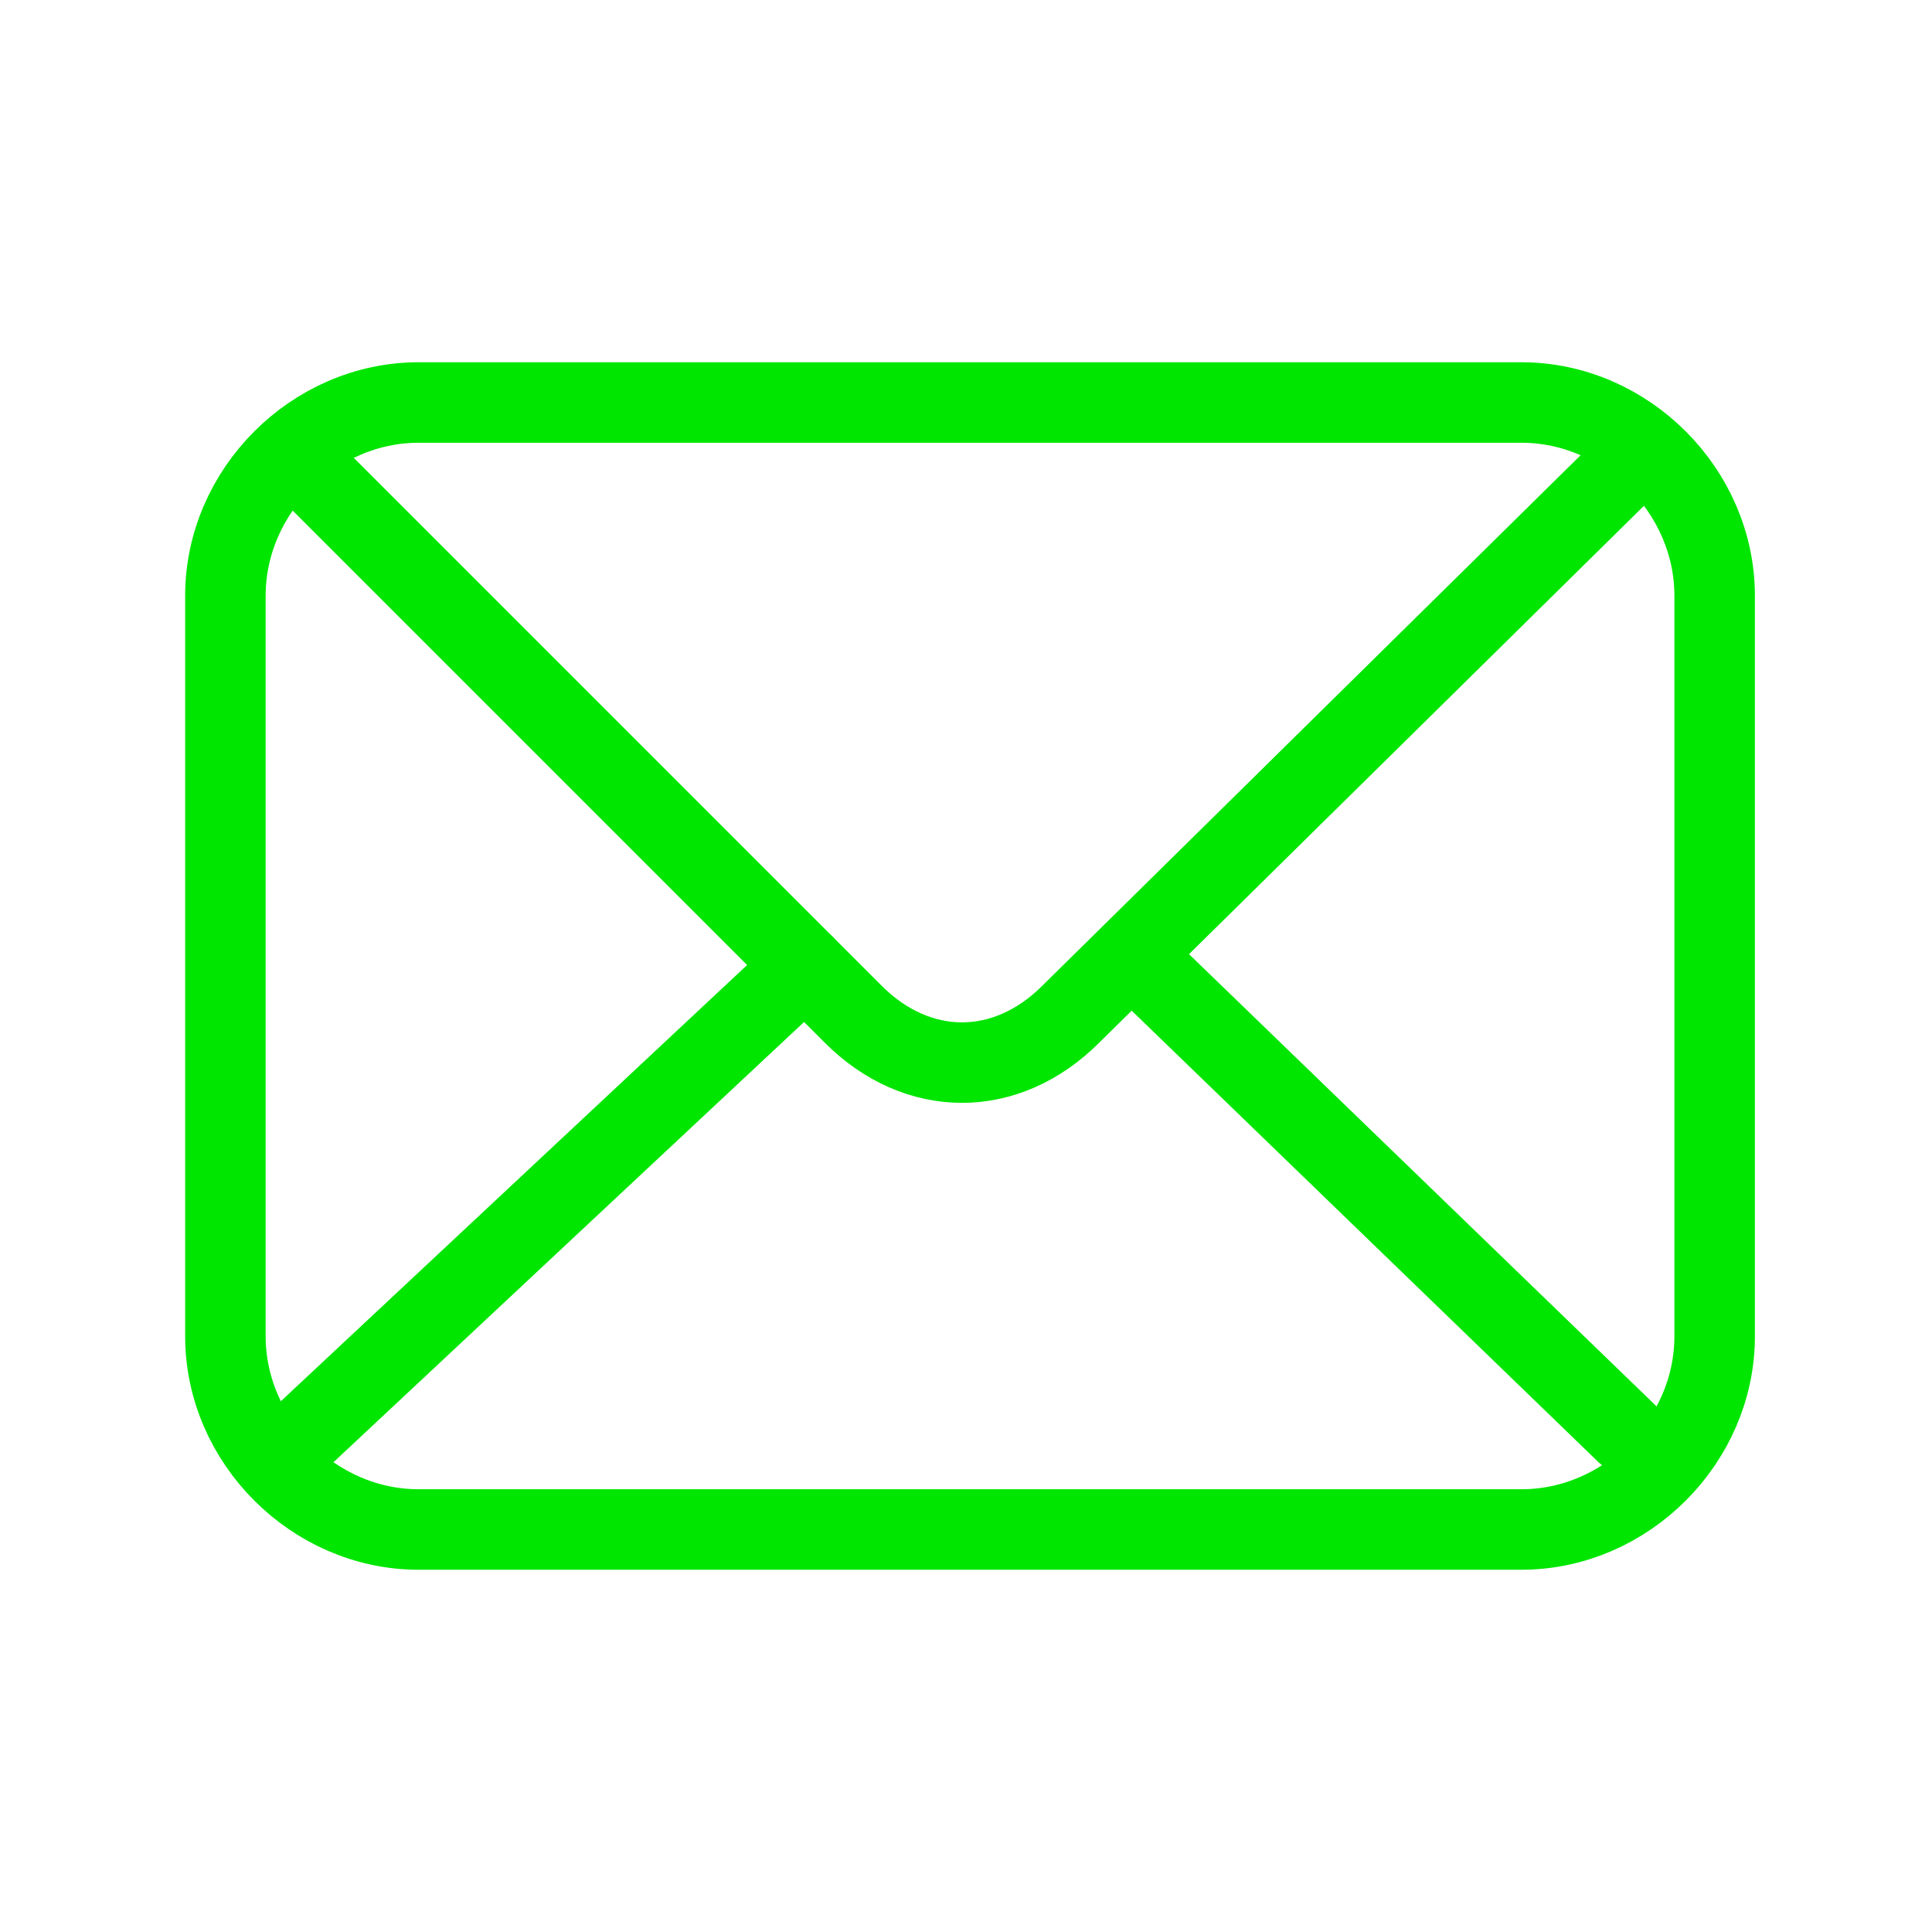
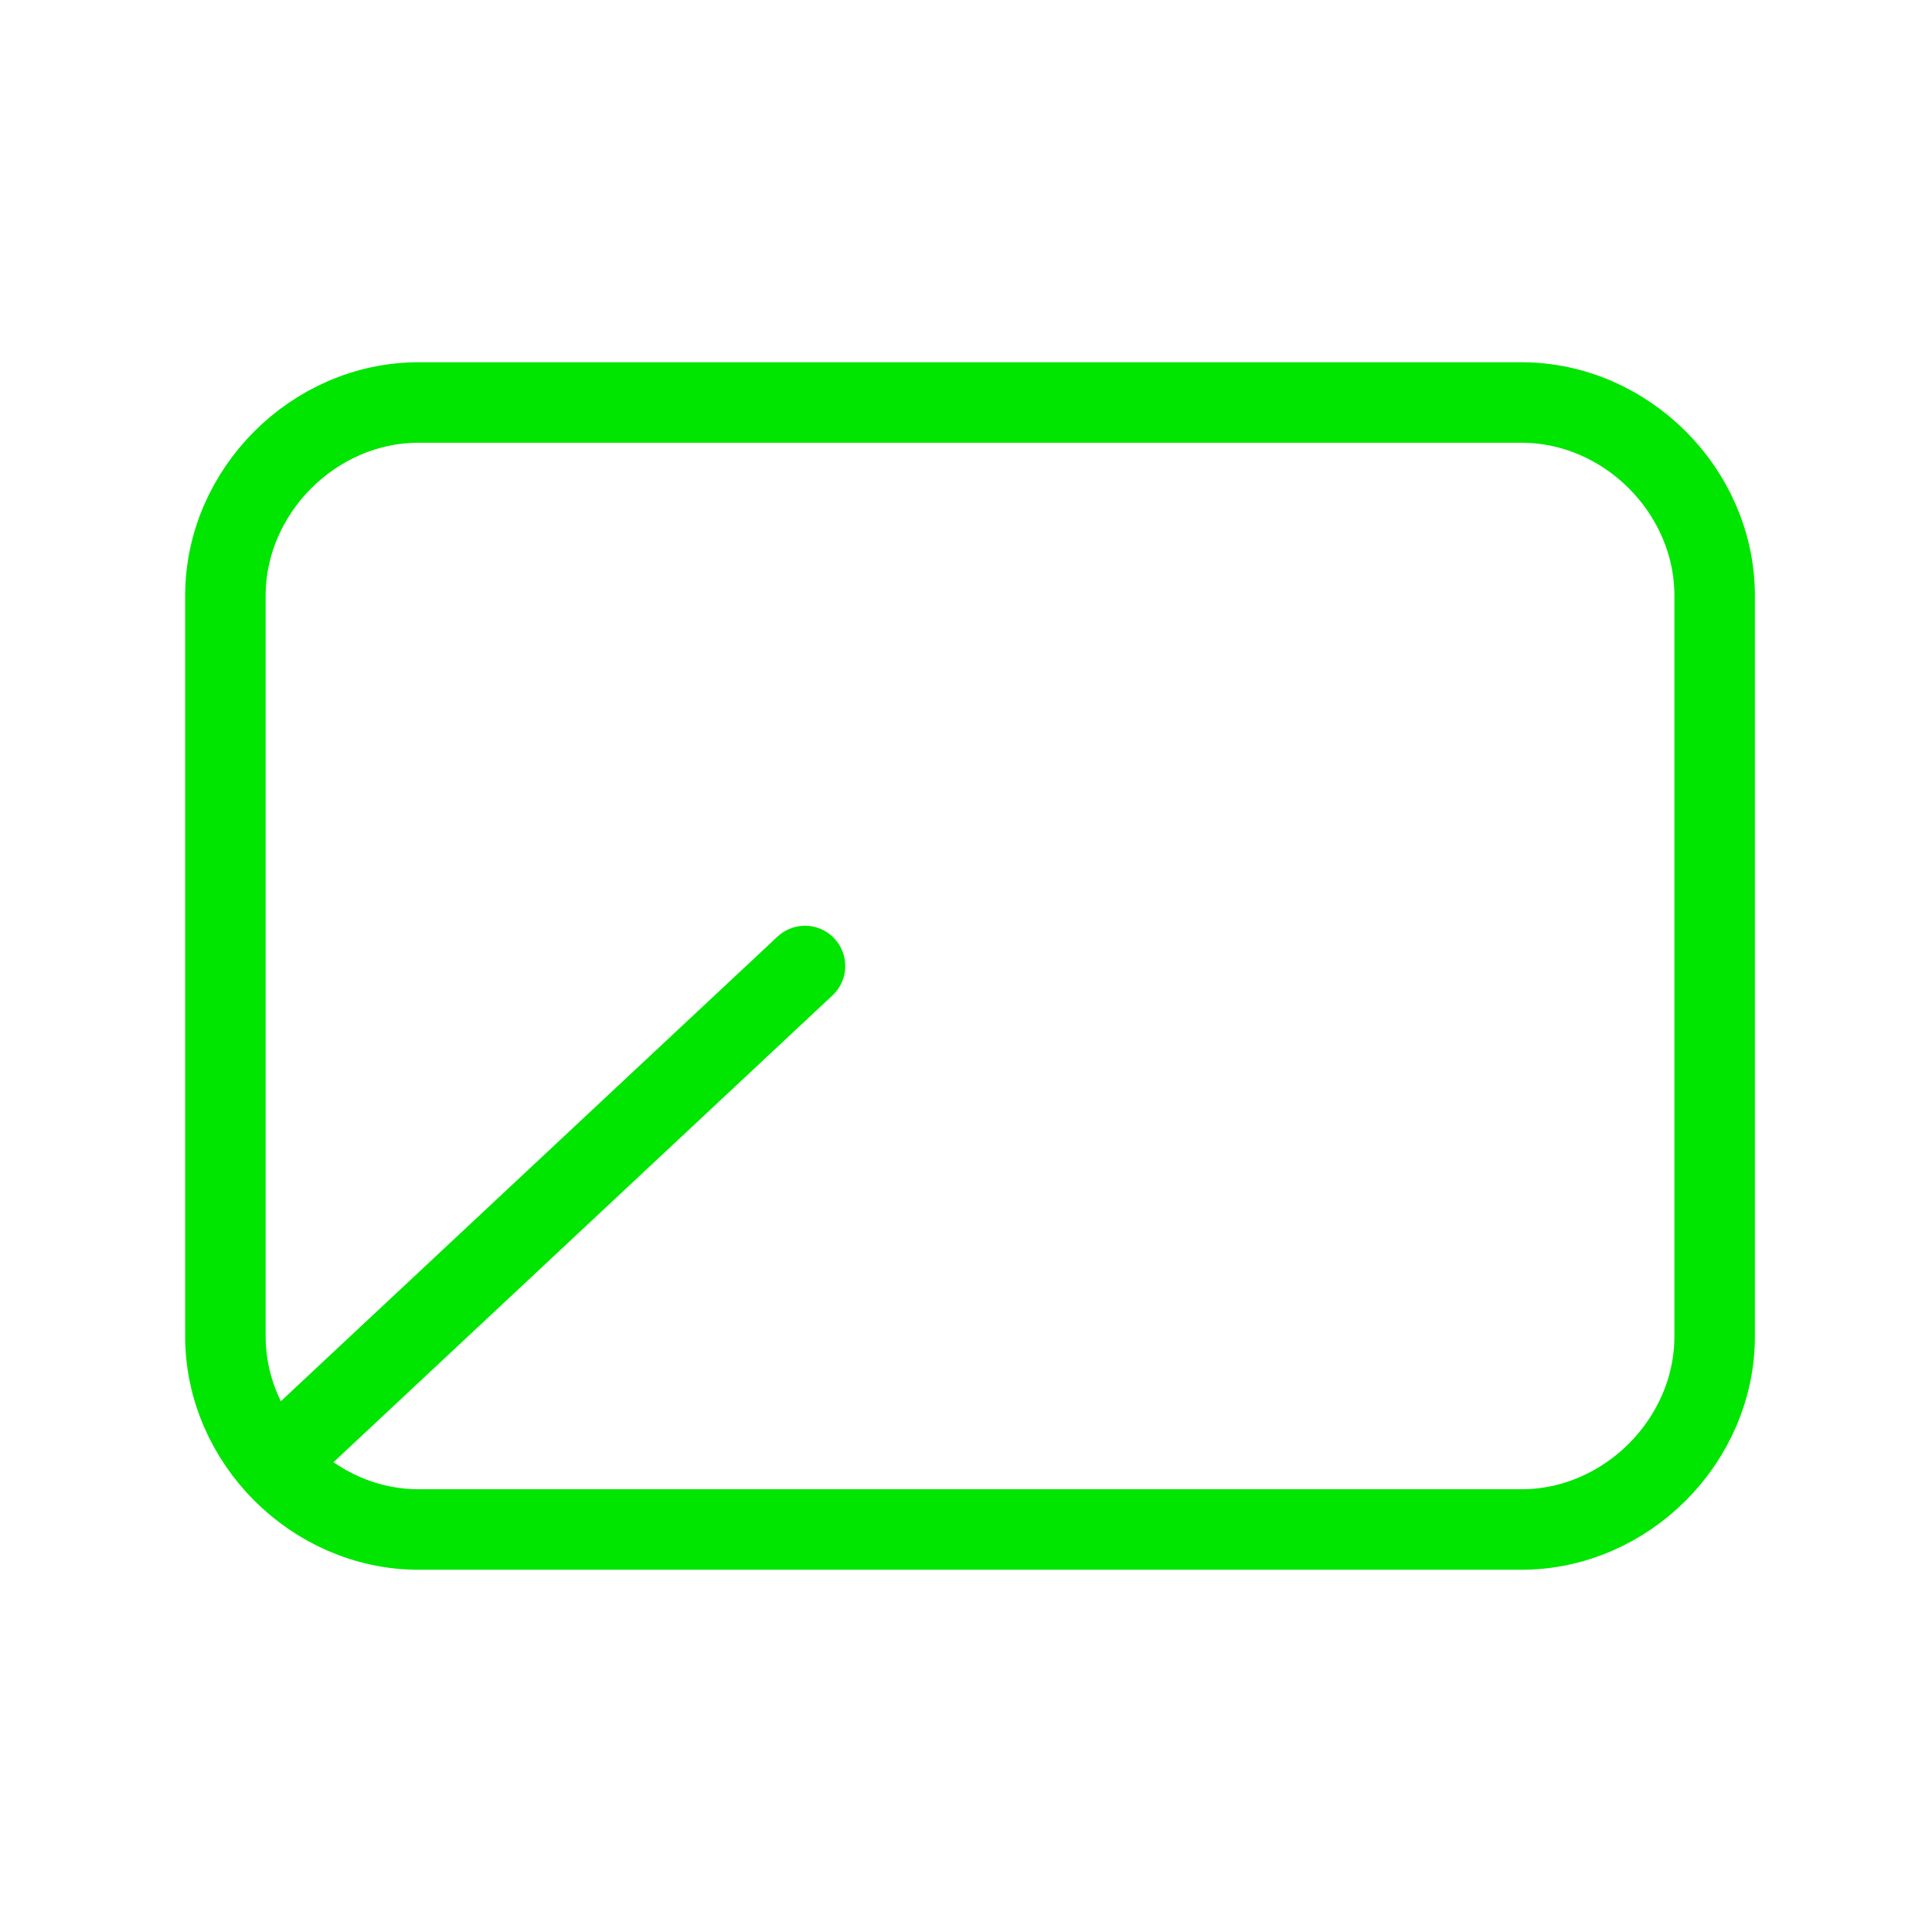
<svg xmlns="http://www.w3.org/2000/svg" id="Layer_1" data-name="Layer 1" version="1.1" viewBox="0 0 24 24">
  <defs>
    <style>
      .cls-1 {
        fill: none;
        stroke: #00e600;
        stroke-linecap: round;
        stroke-linejoin: round;
      }
    </style>
  </defs>
  <path class="cls-1" d="M18.9,19H5.2c-1.3,0-2.4-1.1-2.4-2.4V7.4c0-1.3,1.1-2.4,2.4-2.4h13.7c1.3,0,2.4,1.1,2.4,2.4v9.2c0,1.3-1.1,2.4-2.4,2.4Z" />
-   <path class="cls-1" d="M20.2,5.8l-6.9,6.8c-.8.8-1.9.8-2.7,0L3.8,5.8" />
-   <path class="cls-1" d="M14.1,11.9l6.1,5.9" />
  <path class="cls-1" d="M3.8,17.8l6.2-5.8" />
</svg>